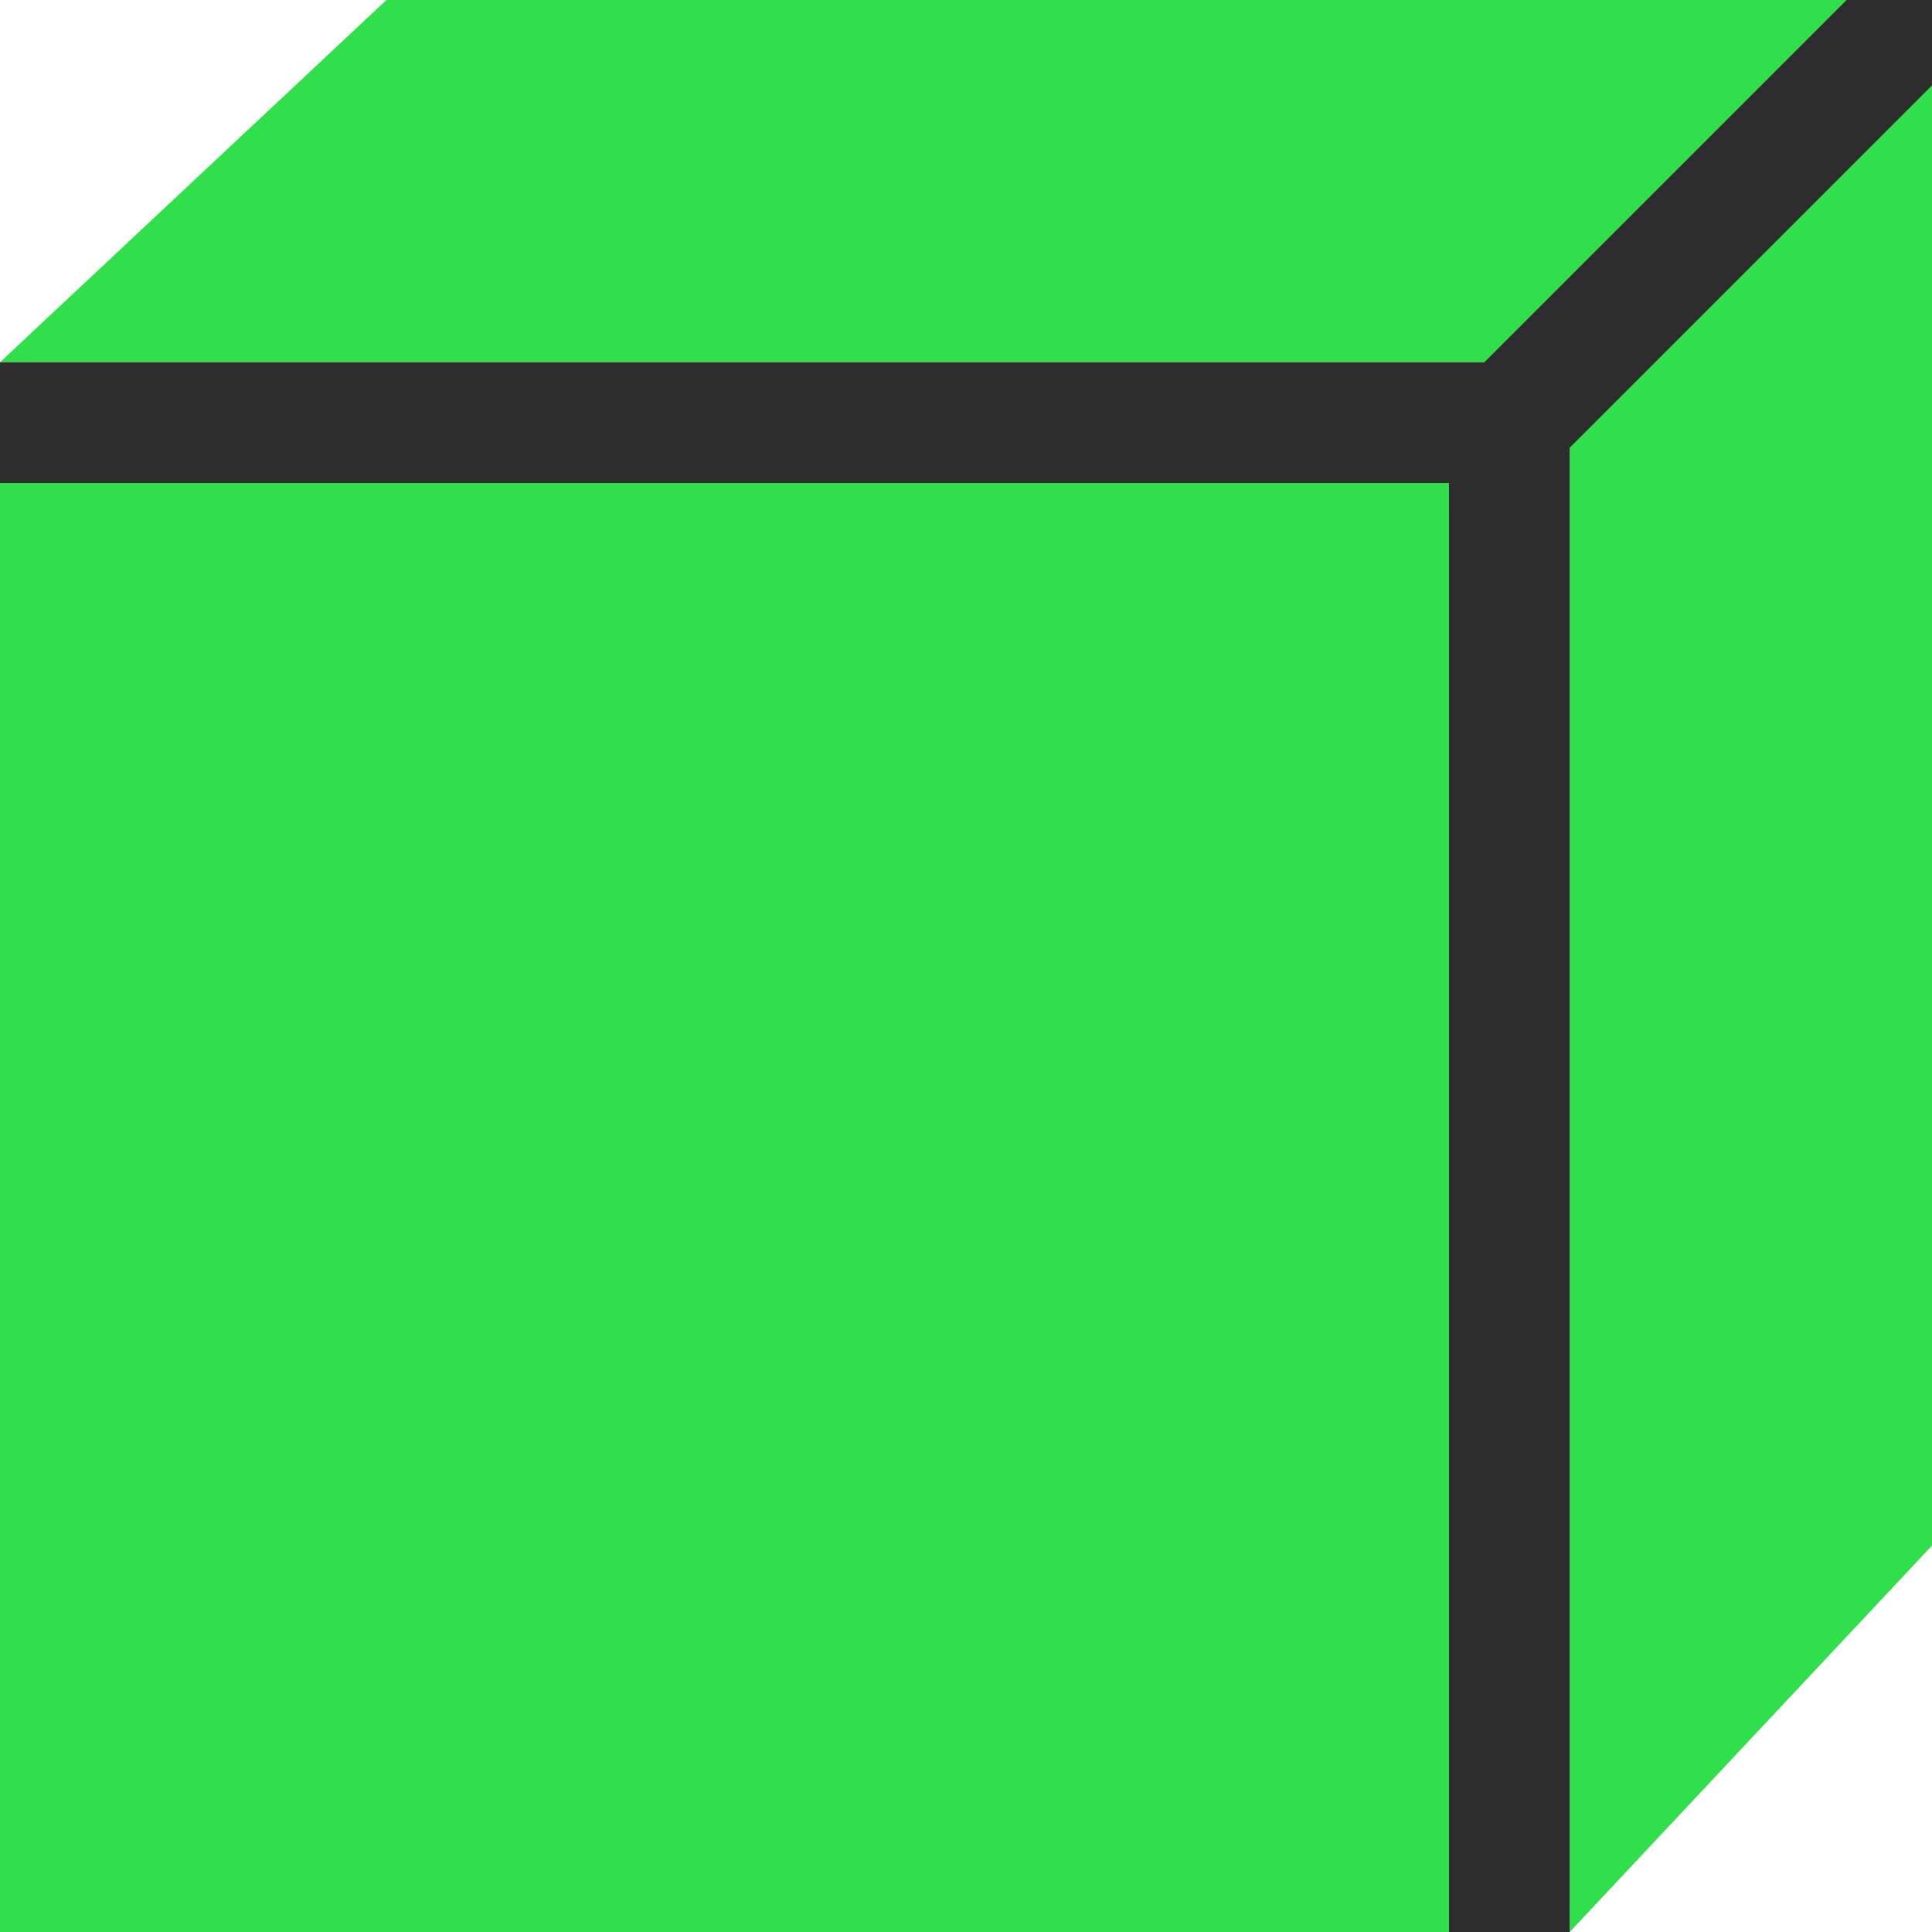
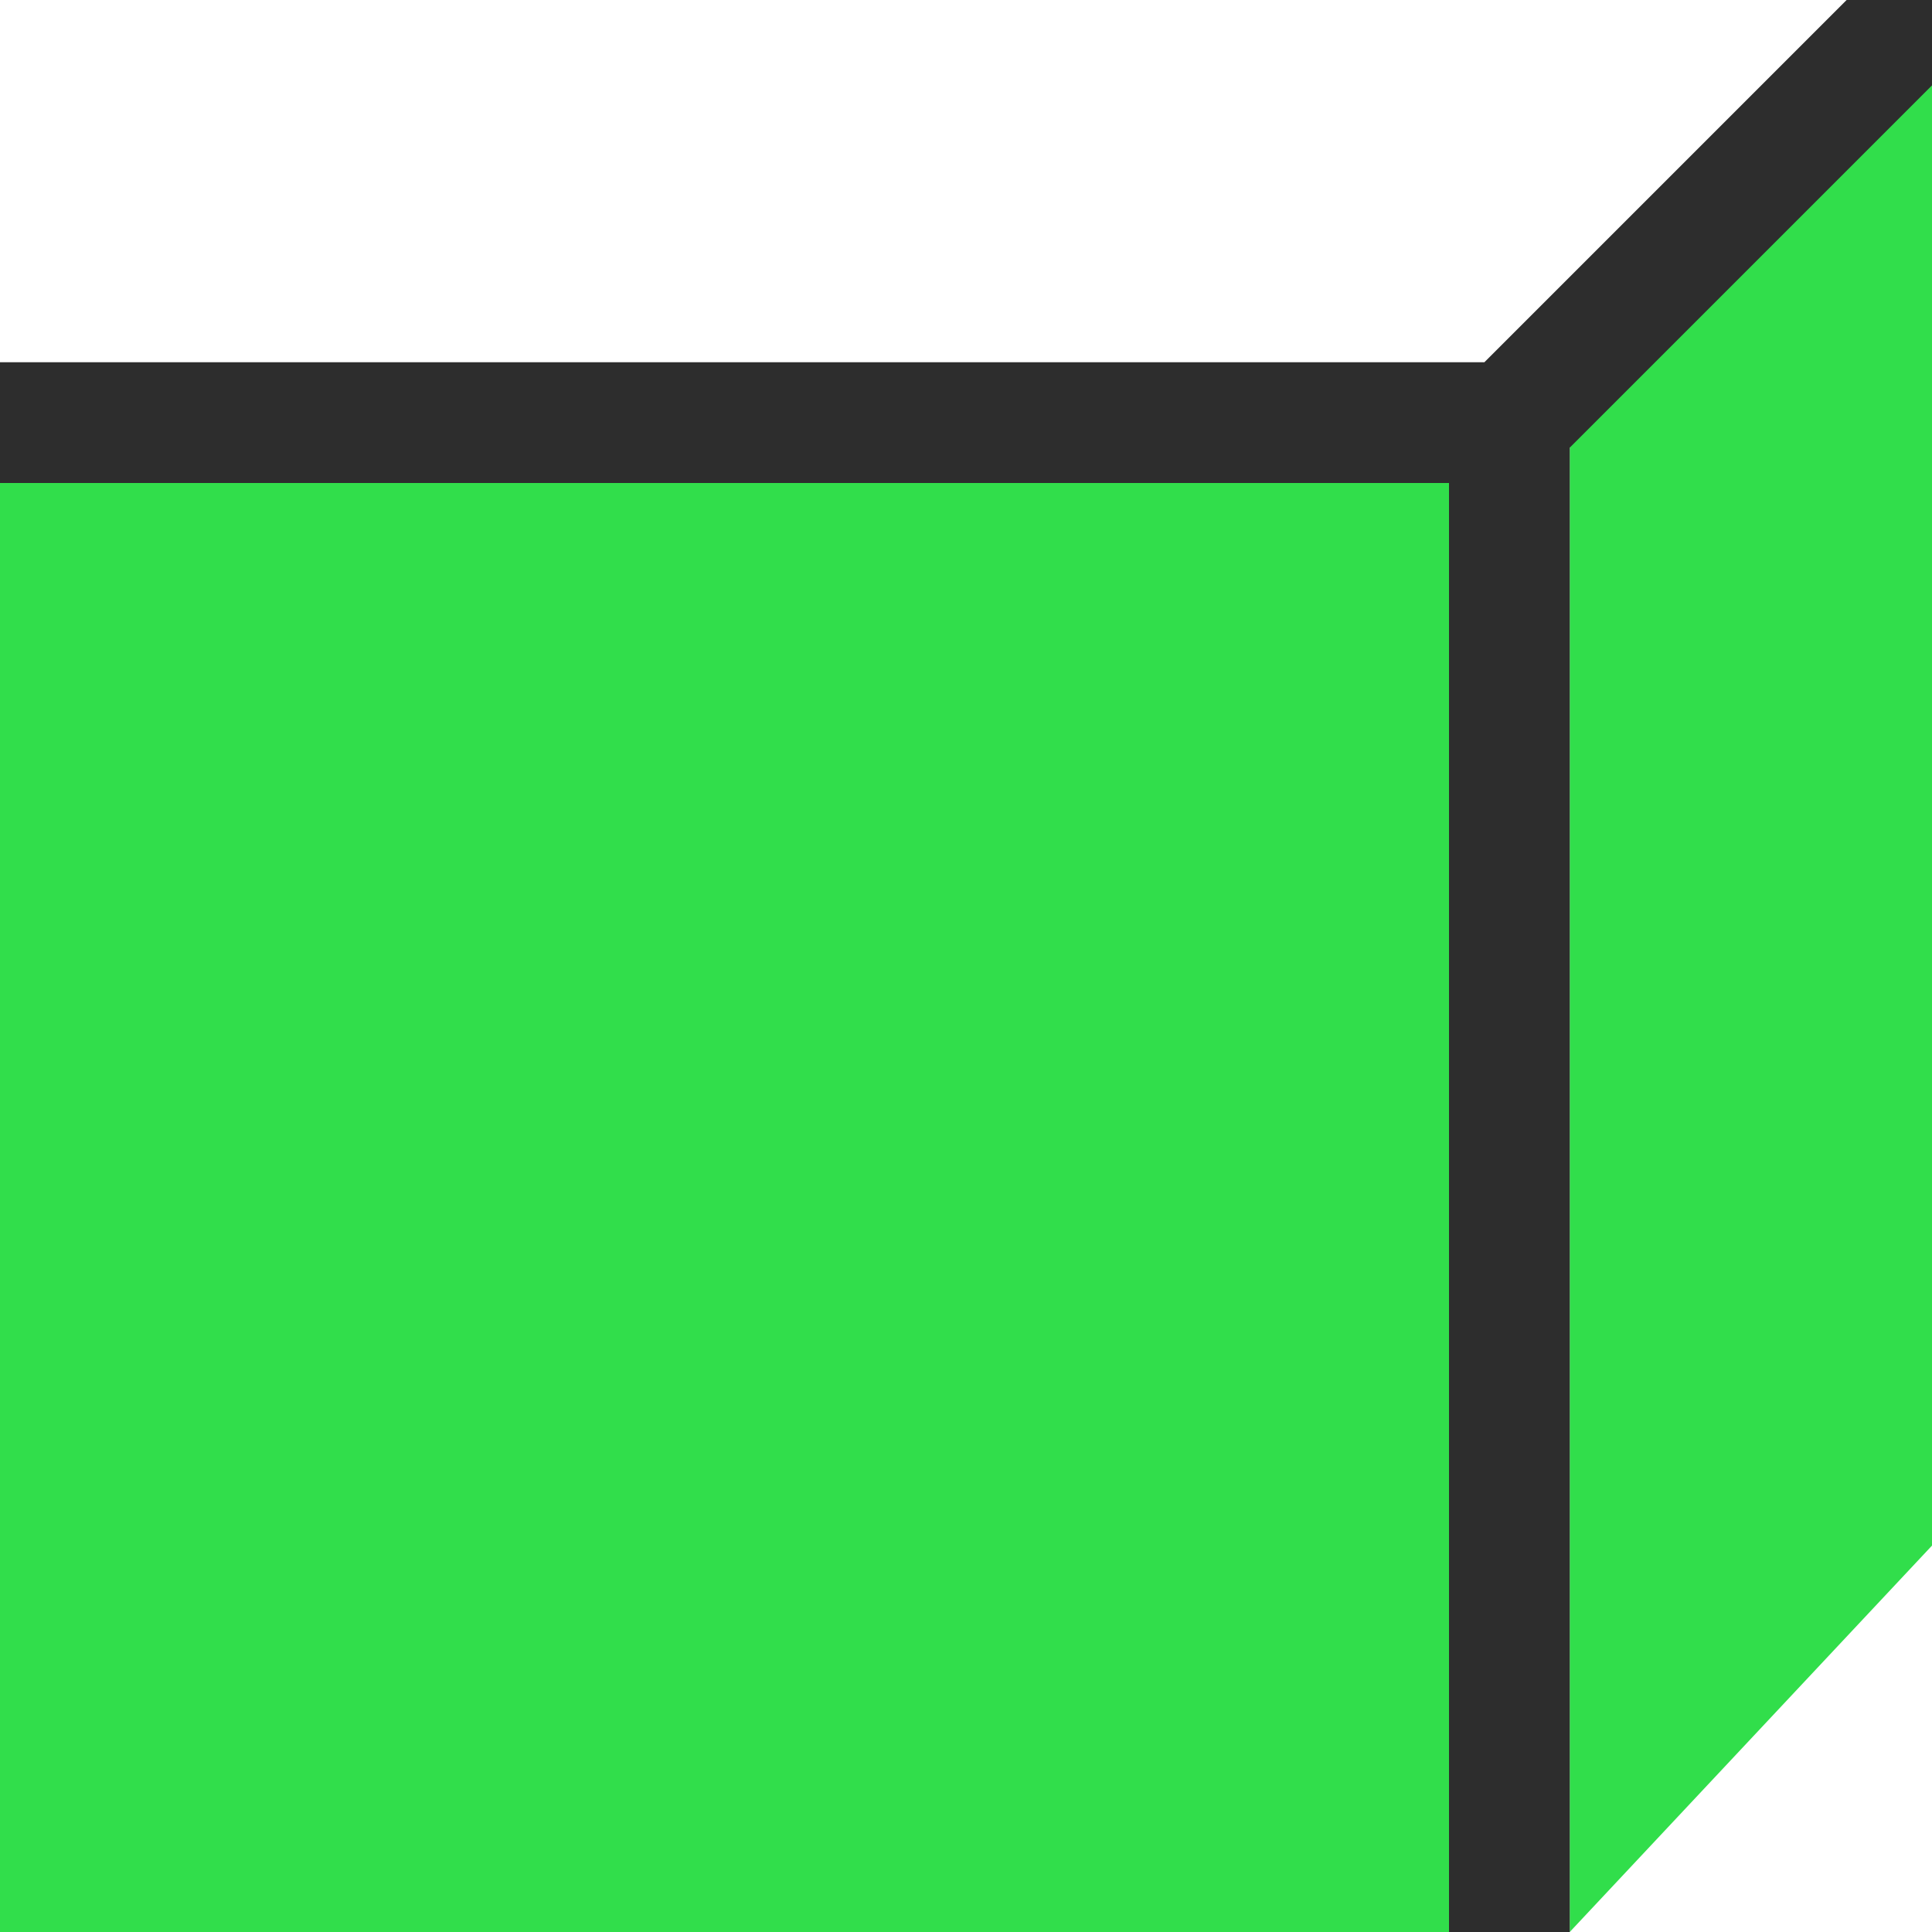
<svg xmlns="http://www.w3.org/2000/svg" viewBox="0 0 16 16">
  <g fill="#31de4b">
-     <path d="m0 3h12.8l3.2-3h-12.8z" fill-rule="evenodd" />
    <path d="m13 16 3-3.2v-12.8l-3 3.2z" fill-rule="evenodd" />
    <path d="m0 4h12v12h-12z" />
  </g>
  <path d="m15.293 0-2.646 2.646-.354.354h-12.293v1h1 11v11 1h1v-12.293l.354-.354 2.646-2.646v-.707z" fill="#2d2d2d" />
</svg>